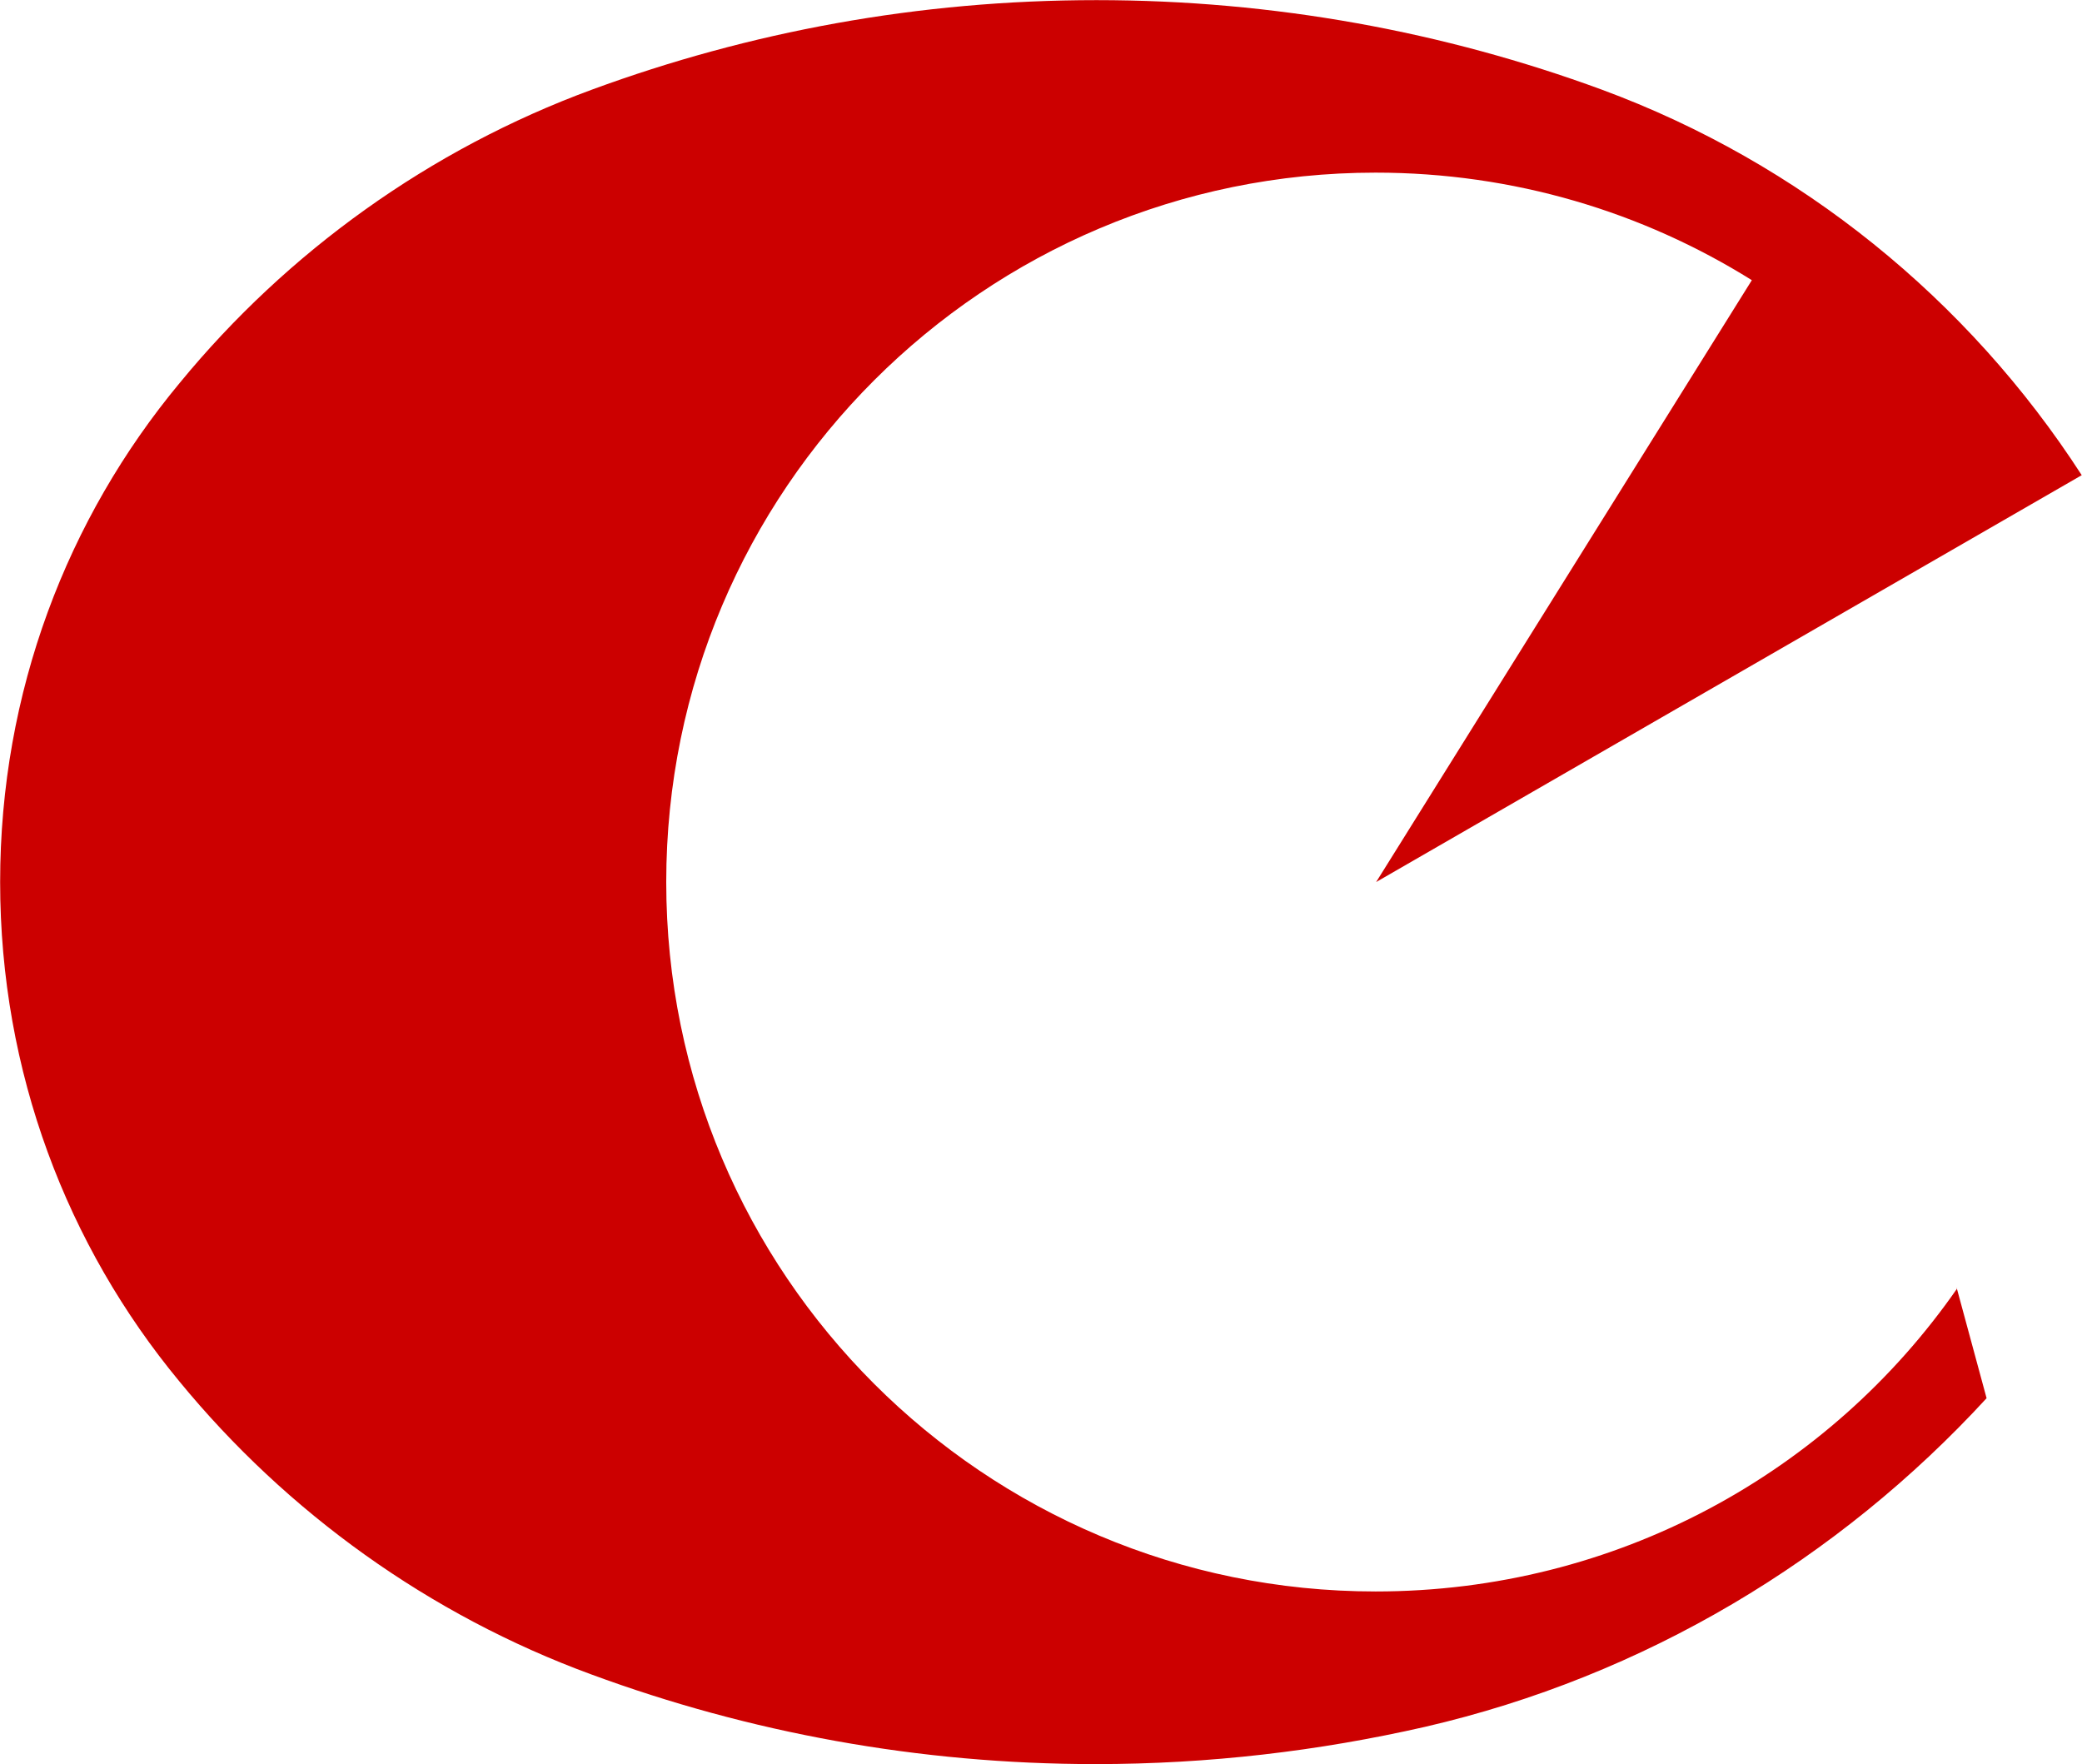
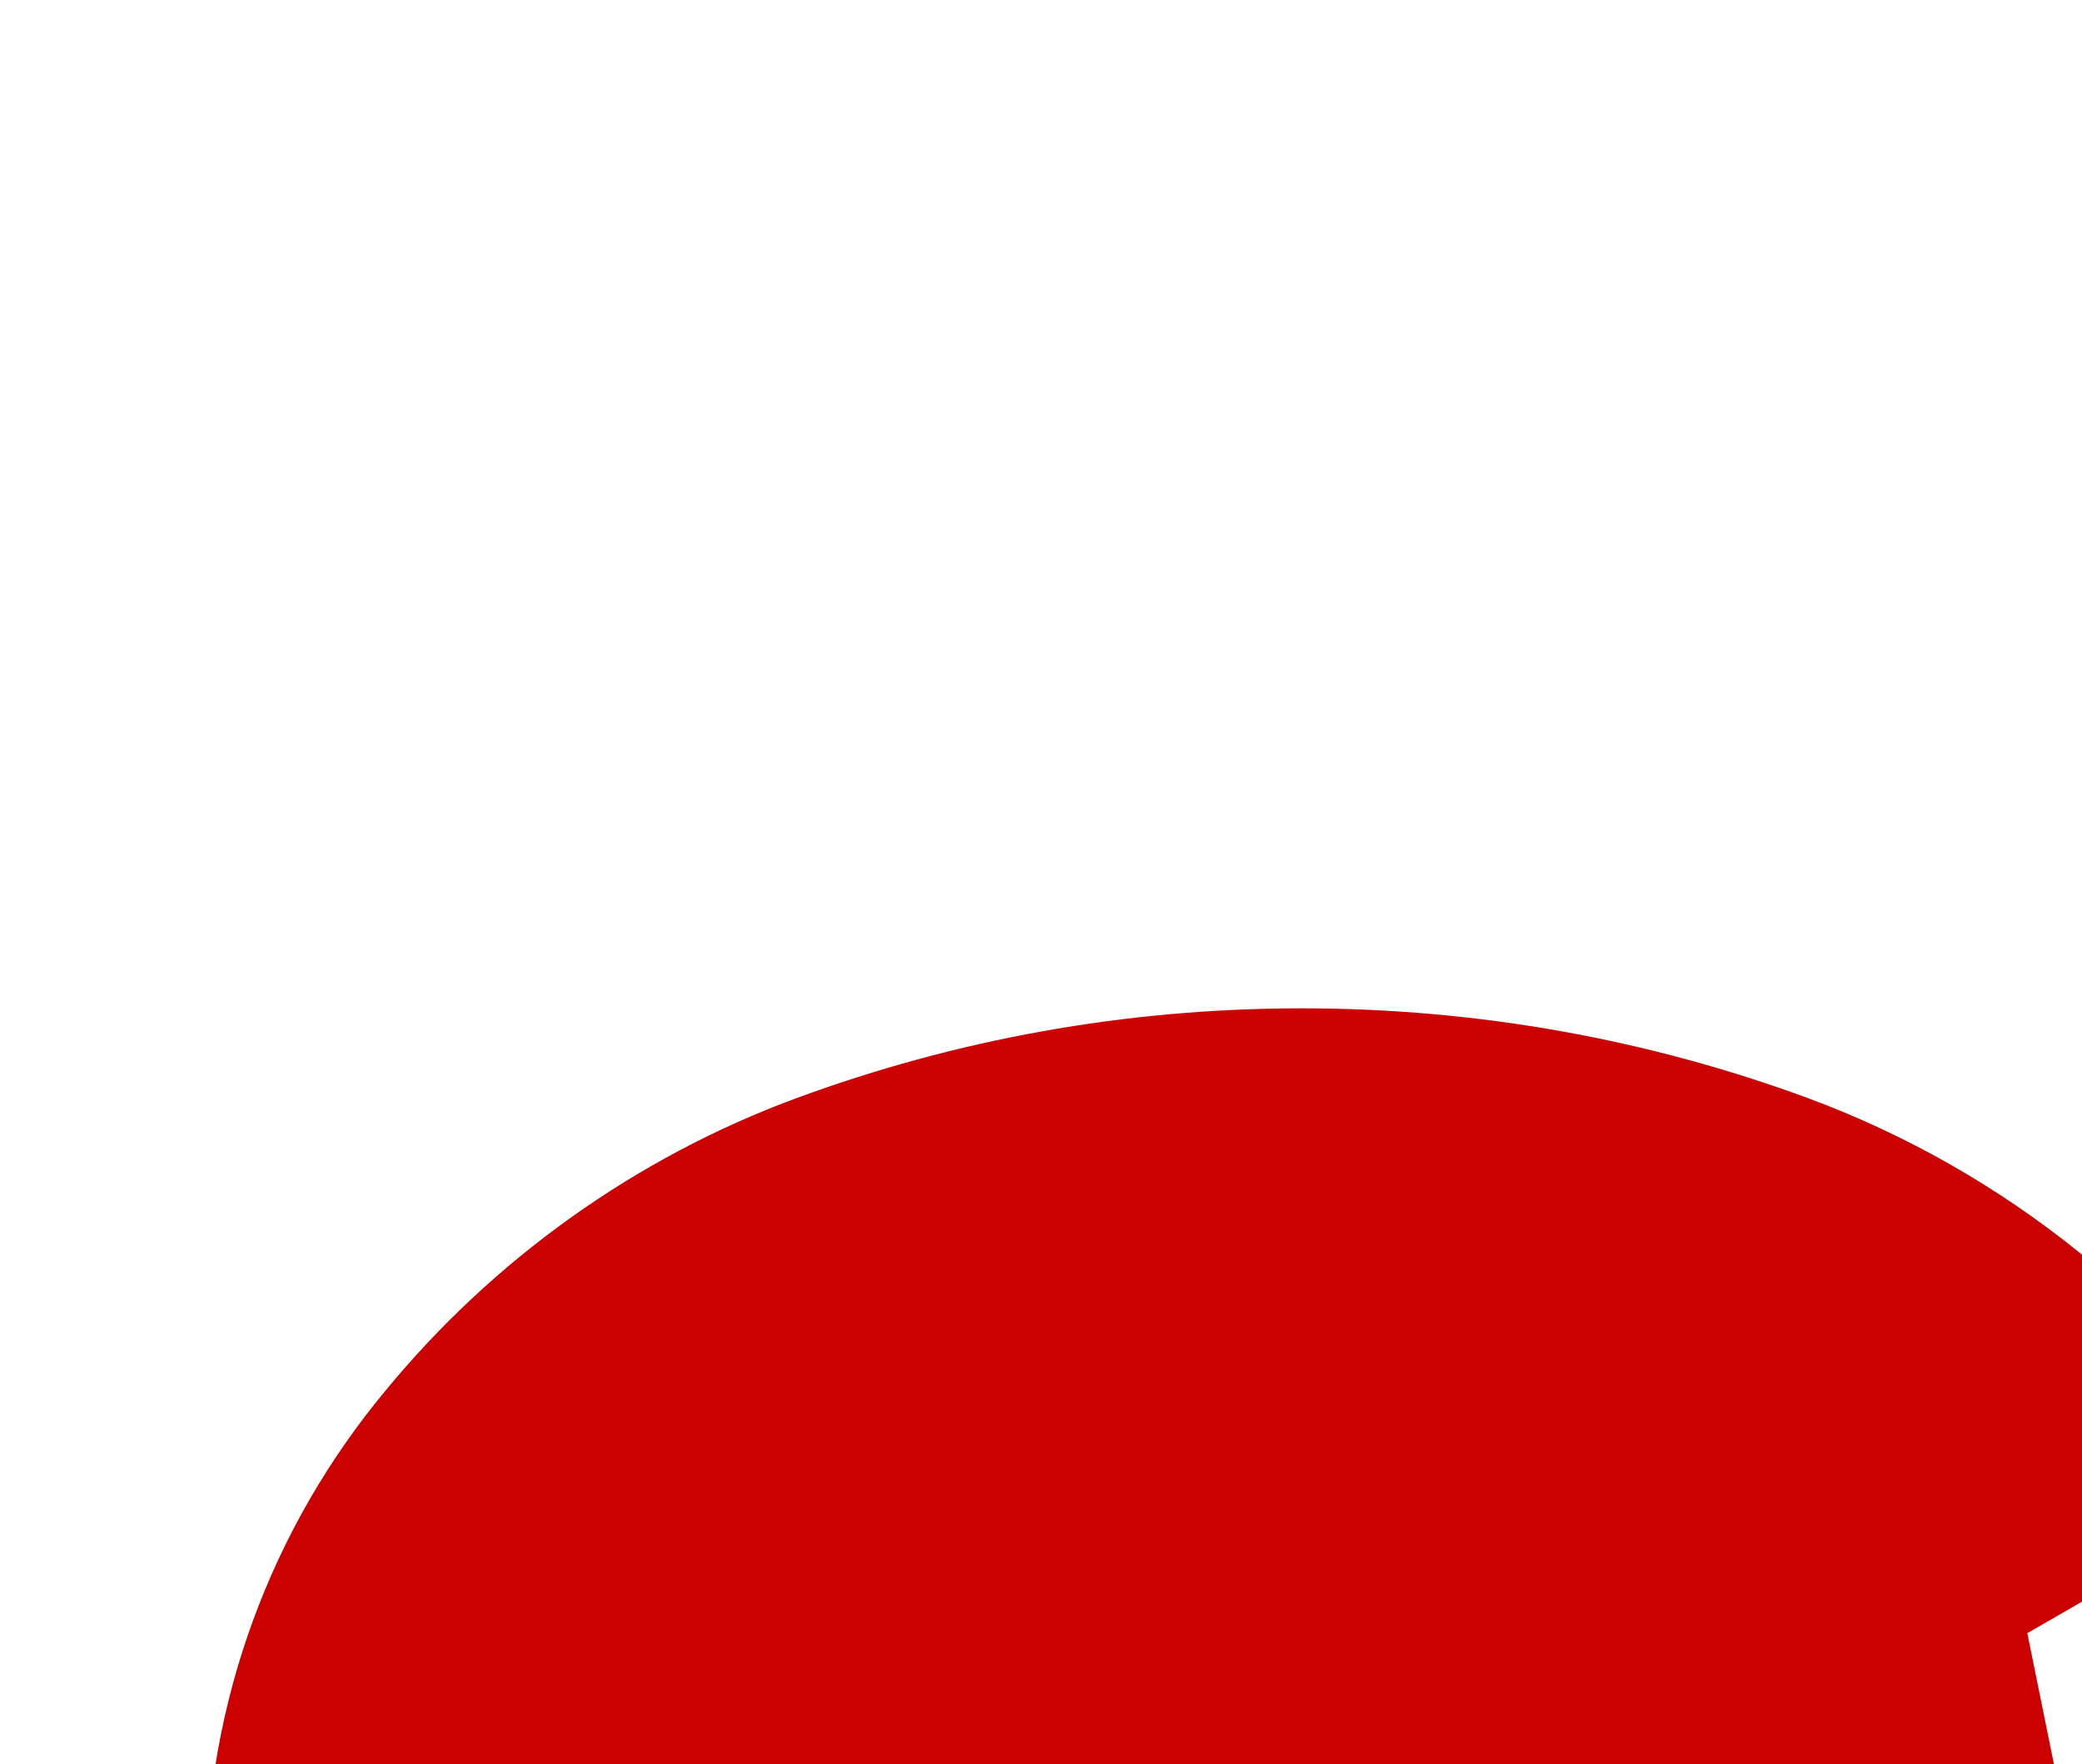
<svg xmlns="http://www.w3.org/2000/svg" version="1.2" viewBox="0 0 1545 1309" width="1545" height="1309">
  <title>7751</title>
  <style>
		.s0 { fill: #cc0000 } 
	</style>
-   <path class="s0" d="m1452.4 956c-94.9 136.6-252.9 224.9-431.6 224.9-290.5 0-526.4-235.4-526.4-526.4 0-290.9 235.9-526.4 526.4-526.4 102.5 0 198.2 29.2 279.2 79.8l-278.8 446.6 523.6-301.9c-84.3-130.5-209.1-231.8-356.2-286.1-116.7-42.9-243.2-66.4-374.9-66.4-132.1 0-257.7 23.5-374.4 66.4-120.3 44.2-226.1 120.4-305.9 217.6-83.5 100.5-133.3 229.4-133.3 370.4 0 141.1 49.8 269.9 132.9 370.4 79.8 97.3 185.6 173.5 305.9 217.6 116.7 43 242.7 66.5 374 66.5 84.3 0 165.8-9.7 244.4-27.6 162.9-37.6 307.1-124.4 416.9-243.9l-22.2-81.9z" />
+   <path class="s0" d="m1452.4 956l-278.8 446.6 523.6-301.9c-84.3-130.5-209.1-231.8-356.2-286.1-116.7-42.9-243.2-66.4-374.9-66.4-132.1 0-257.7 23.5-374.4 66.4-120.3 44.2-226.1 120.4-305.9 217.6-83.5 100.5-133.3 229.4-133.3 370.4 0 141.1 49.8 269.9 132.9 370.4 79.8 97.3 185.6 173.5 305.9 217.6 116.7 43 242.7 66.5 374 66.5 84.3 0 165.8-9.7 244.4-27.6 162.9-37.6 307.1-124.4 416.9-243.9l-22.2-81.9z" />
</svg>